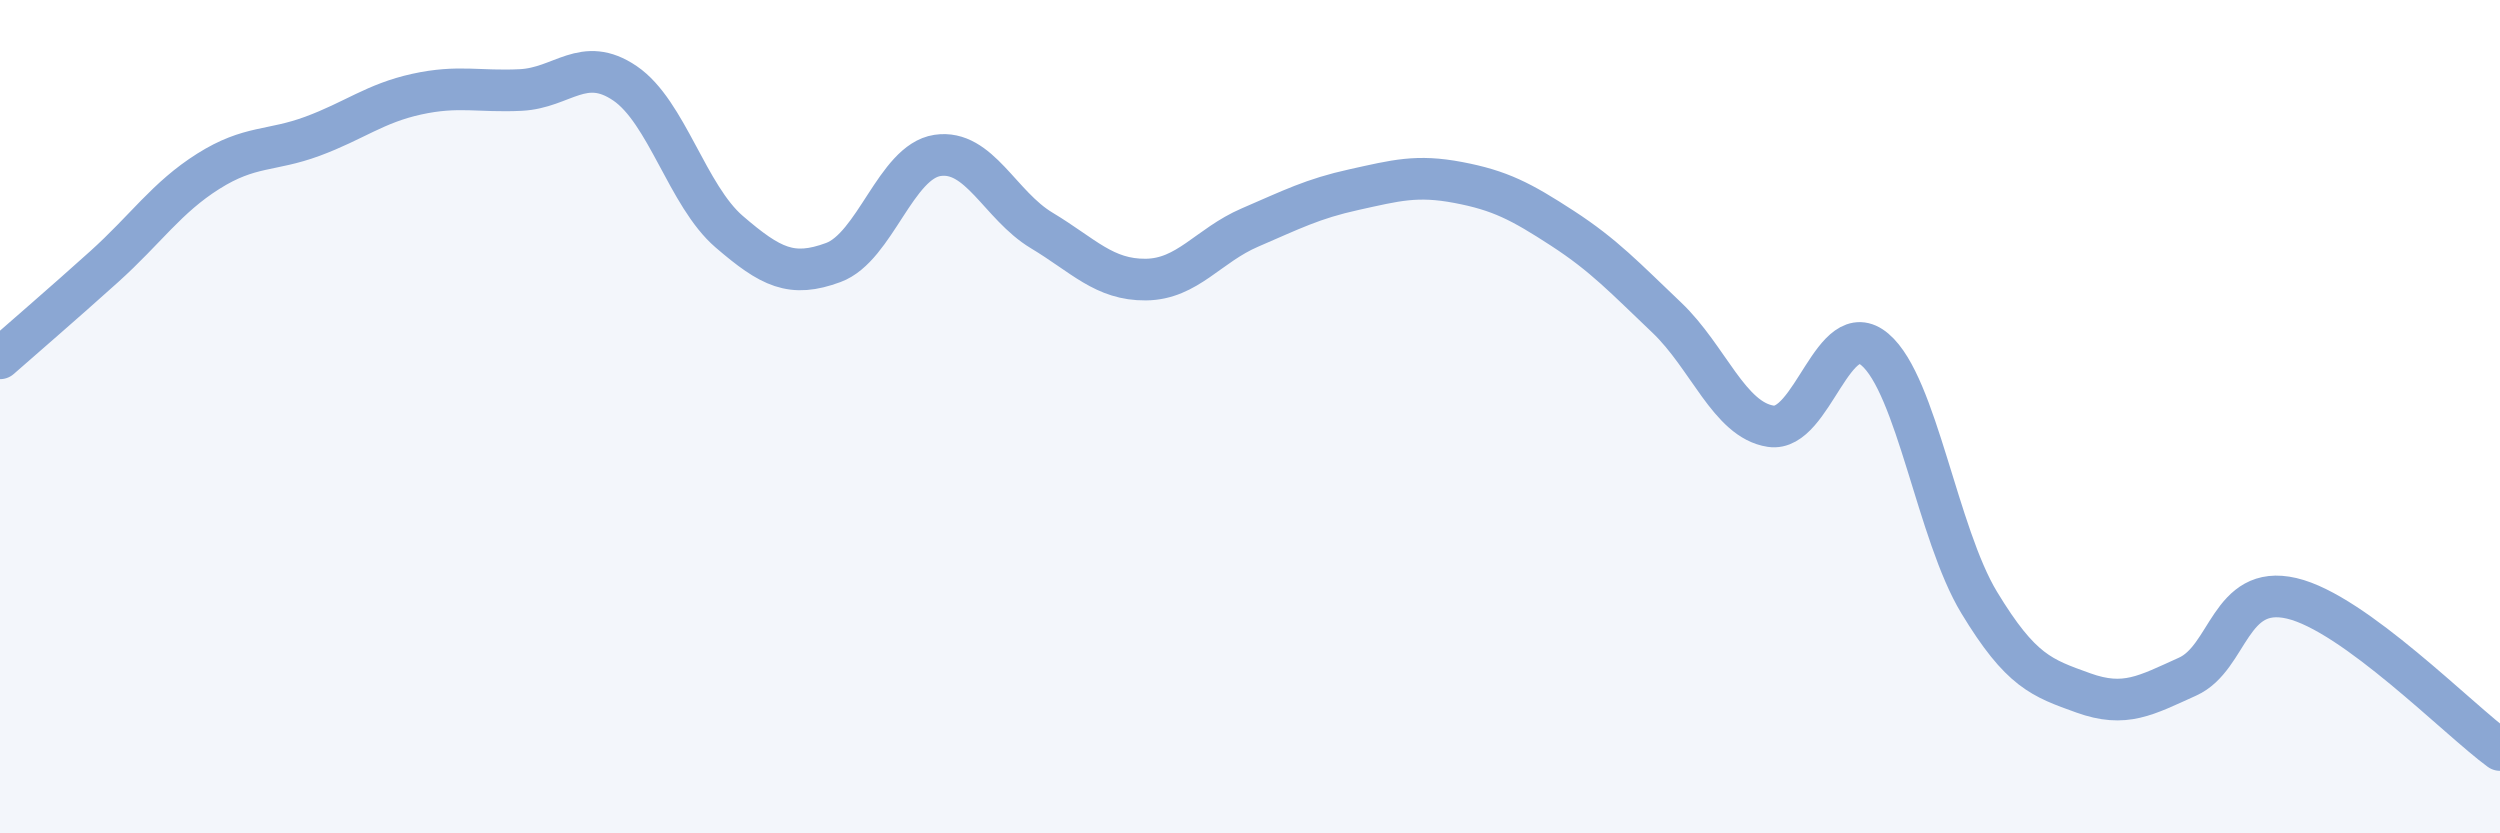
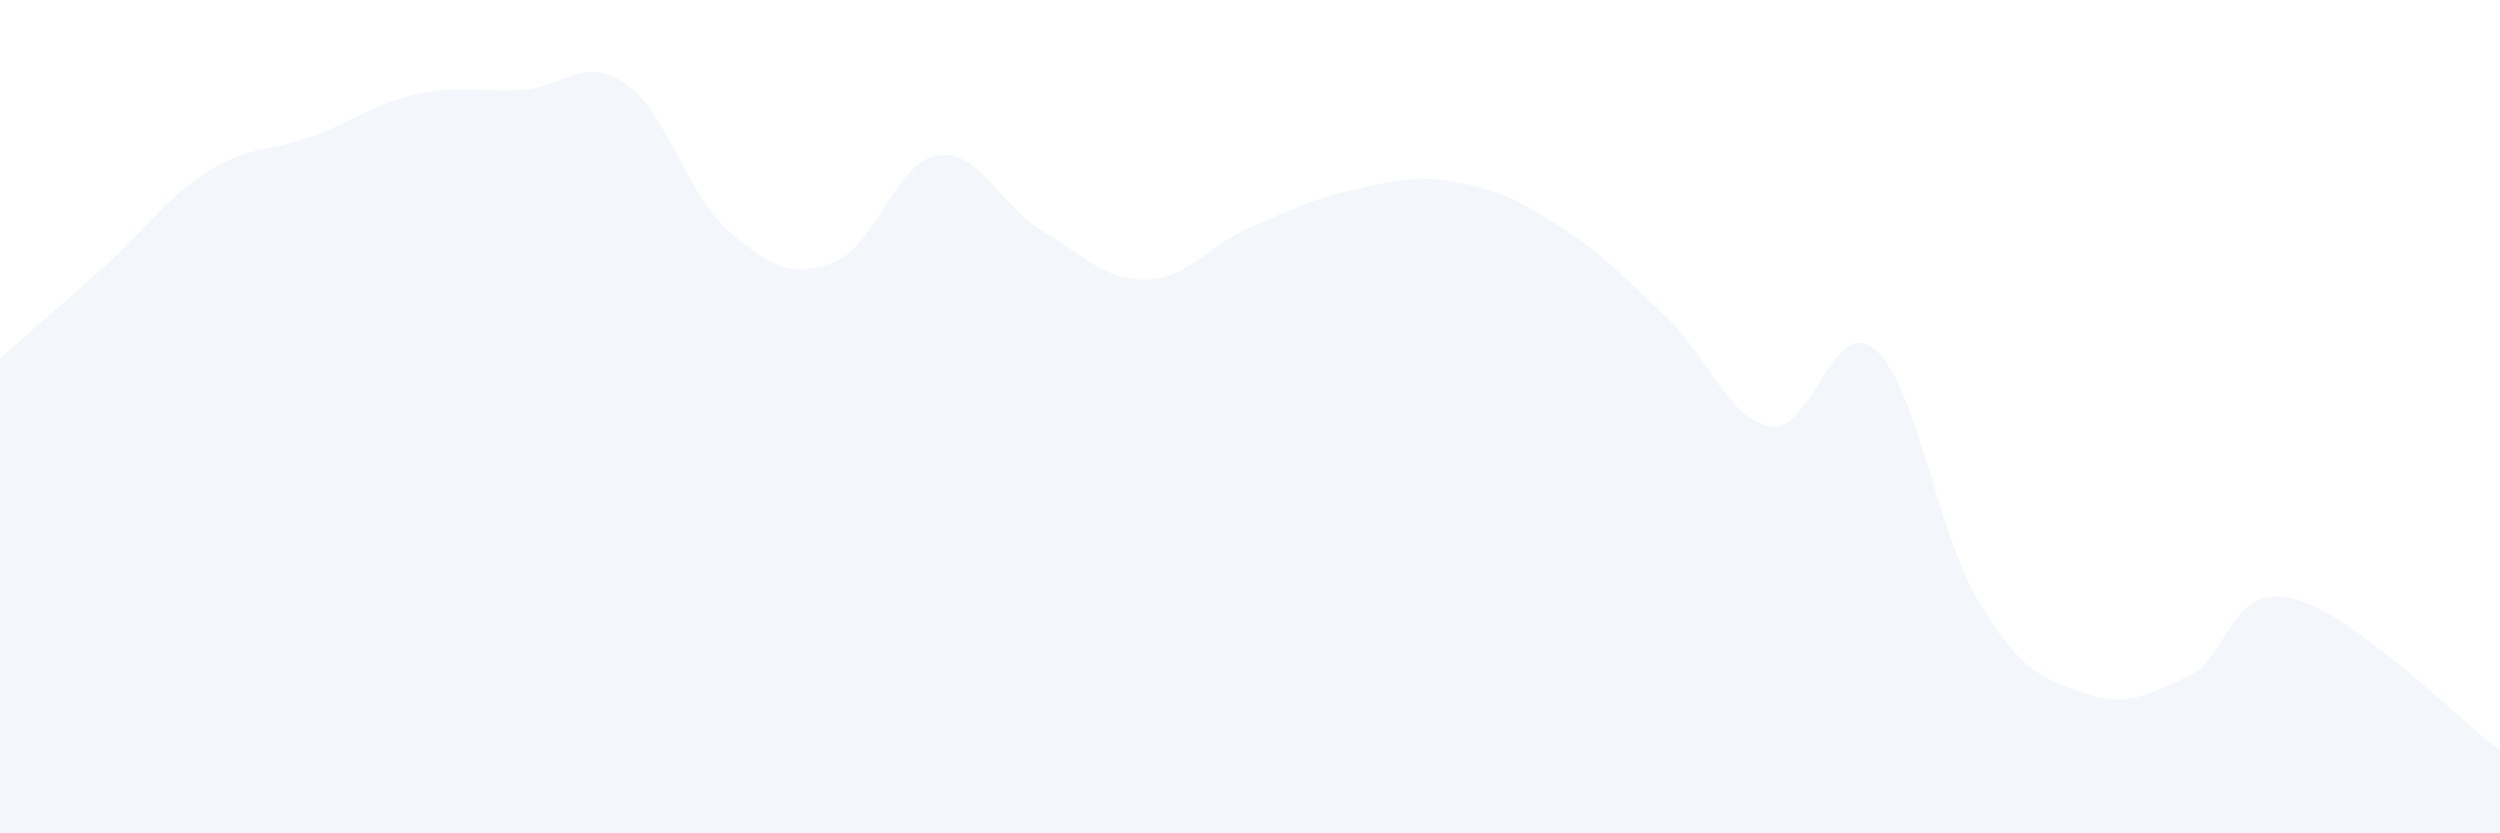
<svg xmlns="http://www.w3.org/2000/svg" width="60" height="20" viewBox="0 0 60 20">
  <path d="M 0,8.6 C 0.5,8.16 1.5,7.3 2.5,6.4 C 3.5,5.5 4,4.74 5,4.11 C 6,3.48 6.5,3.64 7.5,3.27 C 8.5,2.9 9,2.48 10,2.26 C 11,2.04 11.5,2.21 12.5,2.16 C 13.5,2.11 14,1.32 15,2 C 16,2.68 16.5,4.7 17.5,5.56 C 18.5,6.42 19,6.67 20,6.3 C 21,5.93 21.5,3.88 22.5,3.73 C 23.5,3.58 24,4.93 25,5.53 C 26,6.13 26.5,6.72 27.5,6.71 C 28.5,6.7 29,5.89 30,5.46 C 31,5.03 31.5,4.77 32.5,4.55 C 33.5,4.33 34,4.19 35,4.38 C 36,4.57 36.5,4.83 37.5,5.48 C 38.5,6.13 39,6.67 40,7.62 C 41,8.57 41.5,10.08 42.5,10.23 C 43.5,10.38 44,7.54 45,8.39 C 46,9.24 46.5,12.81 47.5,14.46 C 48.5,16.11 49,16.27 50,16.63 C 51,16.99 51.5,16.69 52.5,16.24 C 53.5,15.79 53.5,14.01 55,14.36 C 56.5,14.71 59,17.27 60,18L60 20L0 20Z" fill="#8ba7d3" opacity="0.1" stroke-linecap="round" stroke-linejoin="round" />
-   <path d="M 0,8.6 C 0.5,8.16 1.5,7.3 2.5,6.4 C 3.5,5.5 4,4.74 5,4.11 C 6,3.48 6.5,3.64 7.5,3.27 C 8.5,2.9 9,2.48 10,2.26 C 11,2.04 11.5,2.21 12.5,2.16 C 13.5,2.11 14,1.32 15,2 C 16,2.68 16.5,4.7 17.5,5.56 C 18.5,6.42 19,6.67 20,6.3 C 21,5.93 21.5,3.88 22.5,3.73 C 23.5,3.58 24,4.93 25,5.53 C 26,6.13 26.5,6.72 27.5,6.71 C 28.5,6.7 29,5.89 30,5.46 C 31,5.03 31.5,4.77 32.5,4.55 C 33.5,4.33 34,4.19 35,4.38 C 36,4.57 36.5,4.83 37.5,5.48 C 38.5,6.13 39,6.67 40,7.62 C 41,8.57 41.5,10.08 42.5,10.23 C 43.5,10.38 44,7.54 45,8.39 C 46,9.24 46.5,12.81 47.5,14.46 C 48.5,16.11 49,16.27 50,16.63 C 51,16.99 51.5,16.69 52.5,16.24 C 53.5,15.79 53.5,14.01 55,14.36 C 56.5,14.71 59,17.27 60,18" stroke="#8ba7d3" stroke-width="1" fill="none" stroke-linecap="round" stroke-linejoin="round" />
</svg>